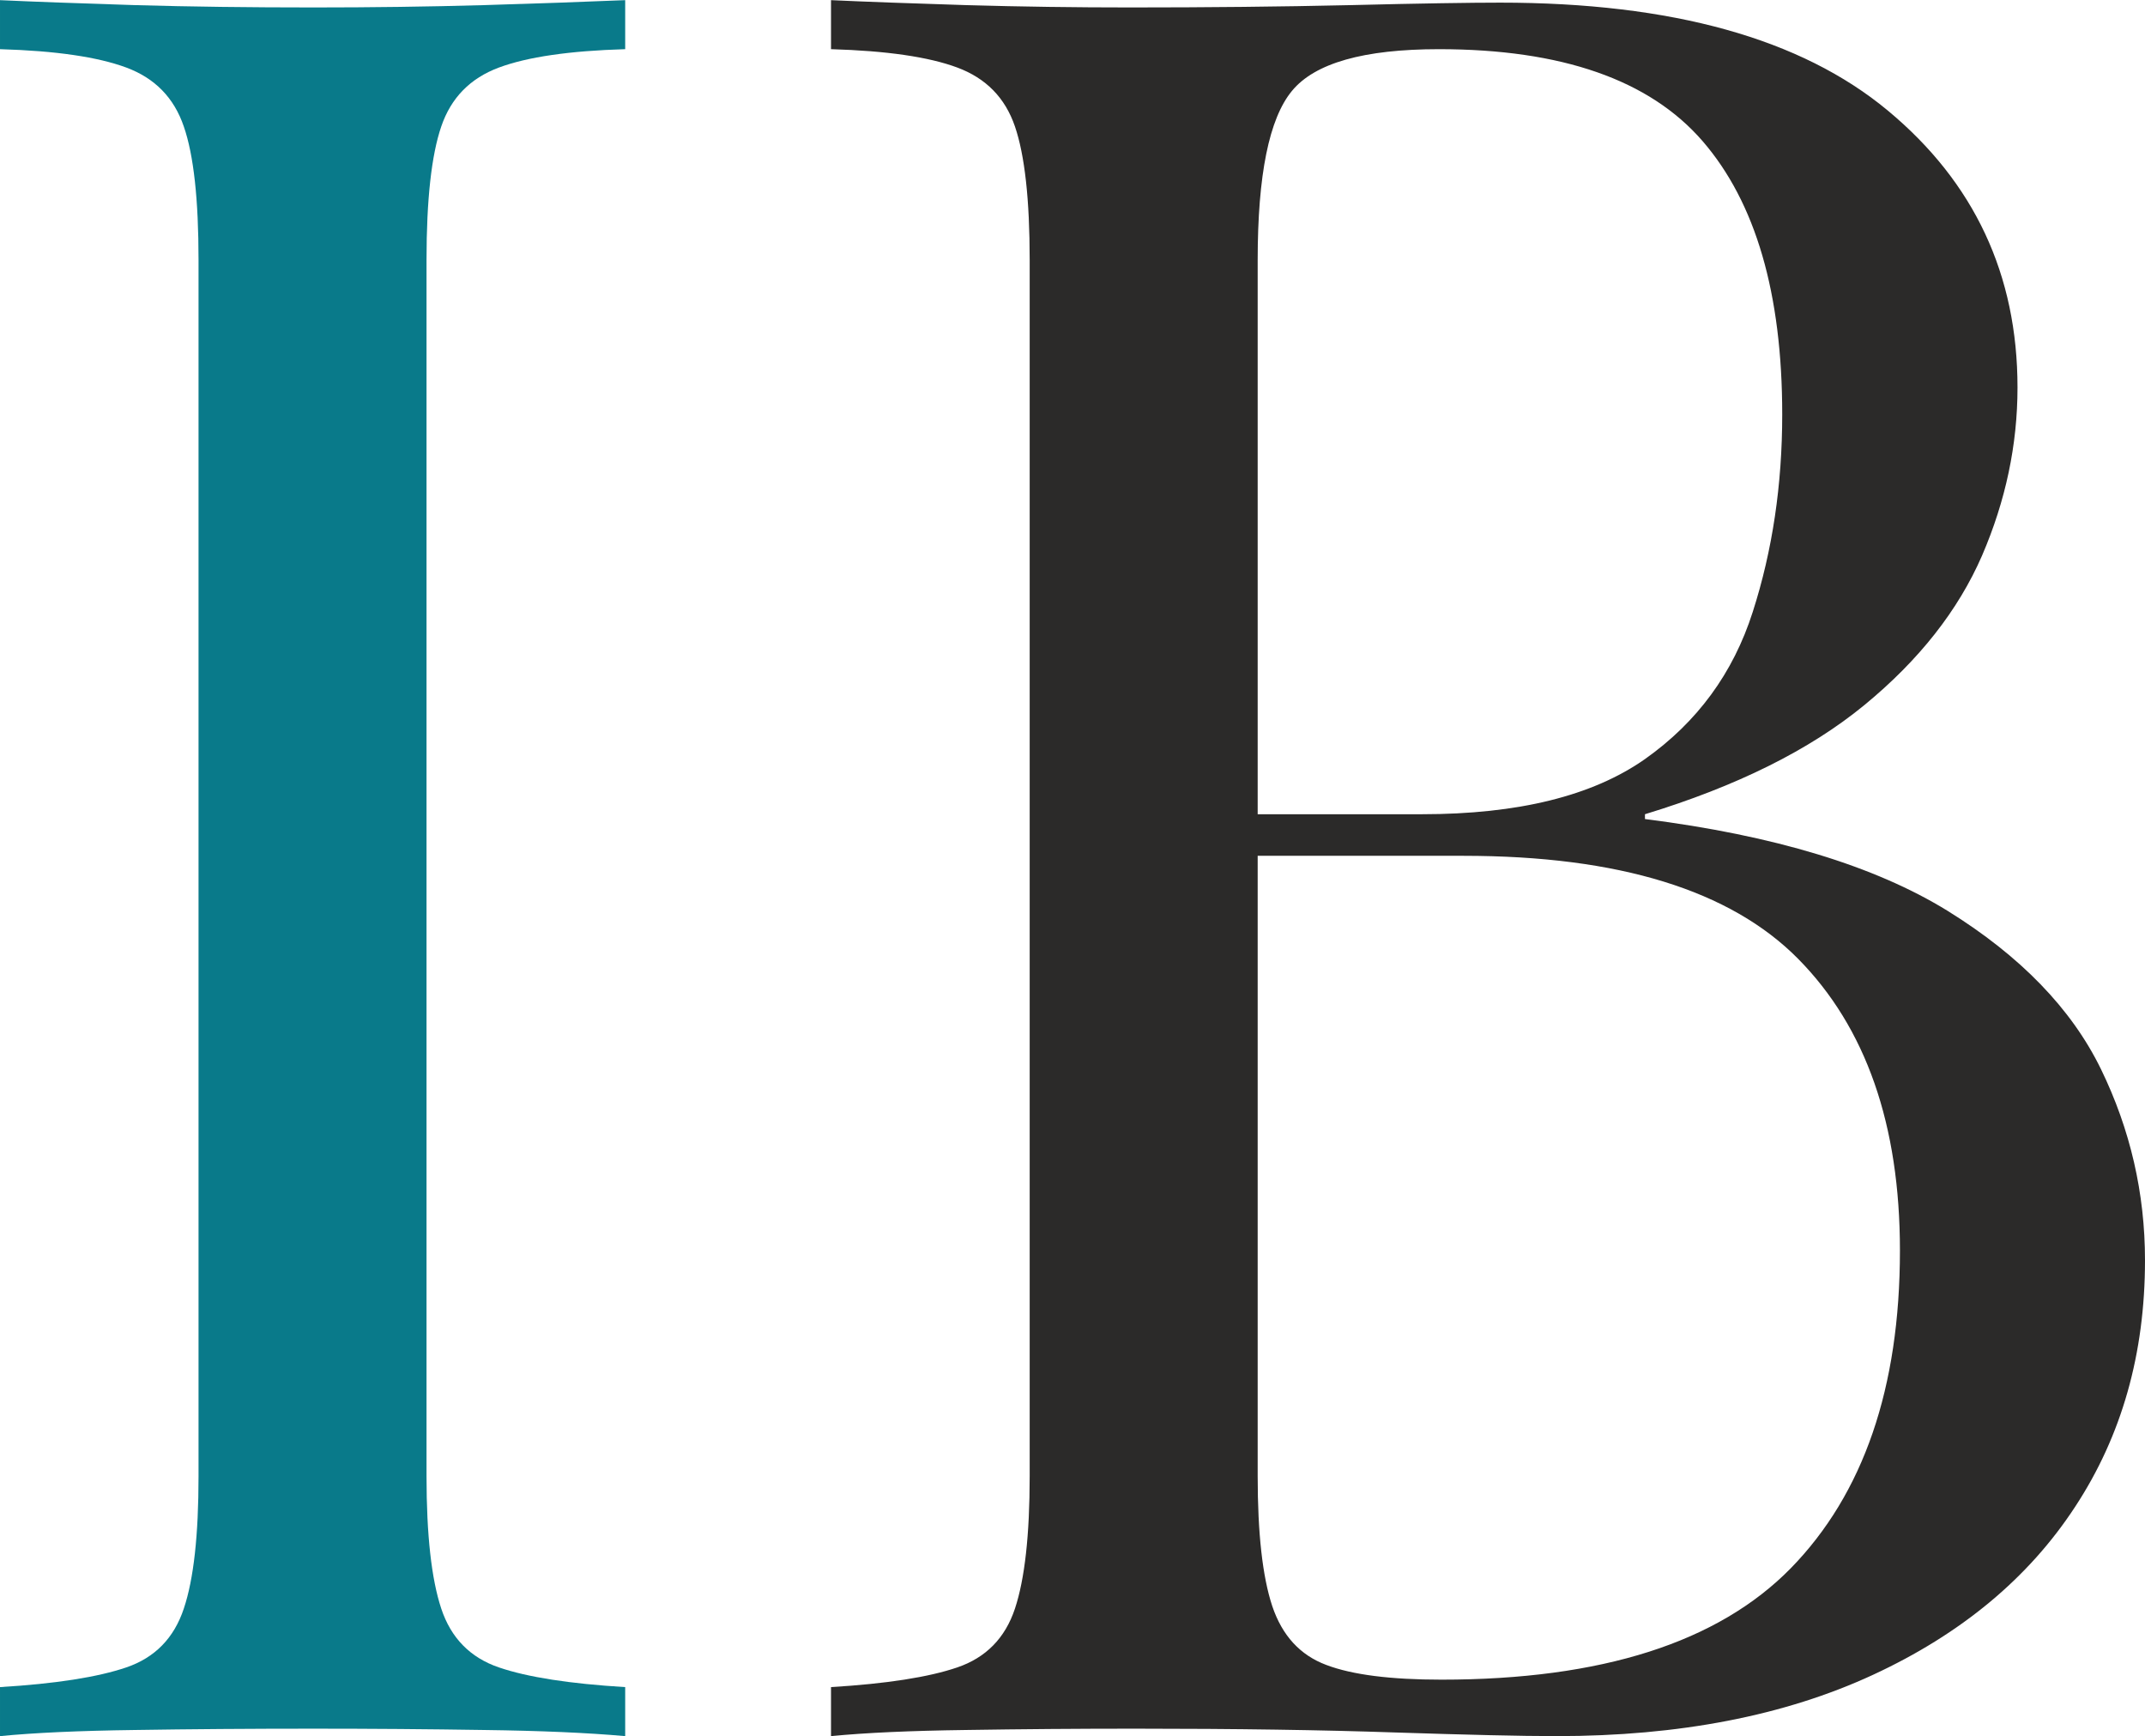
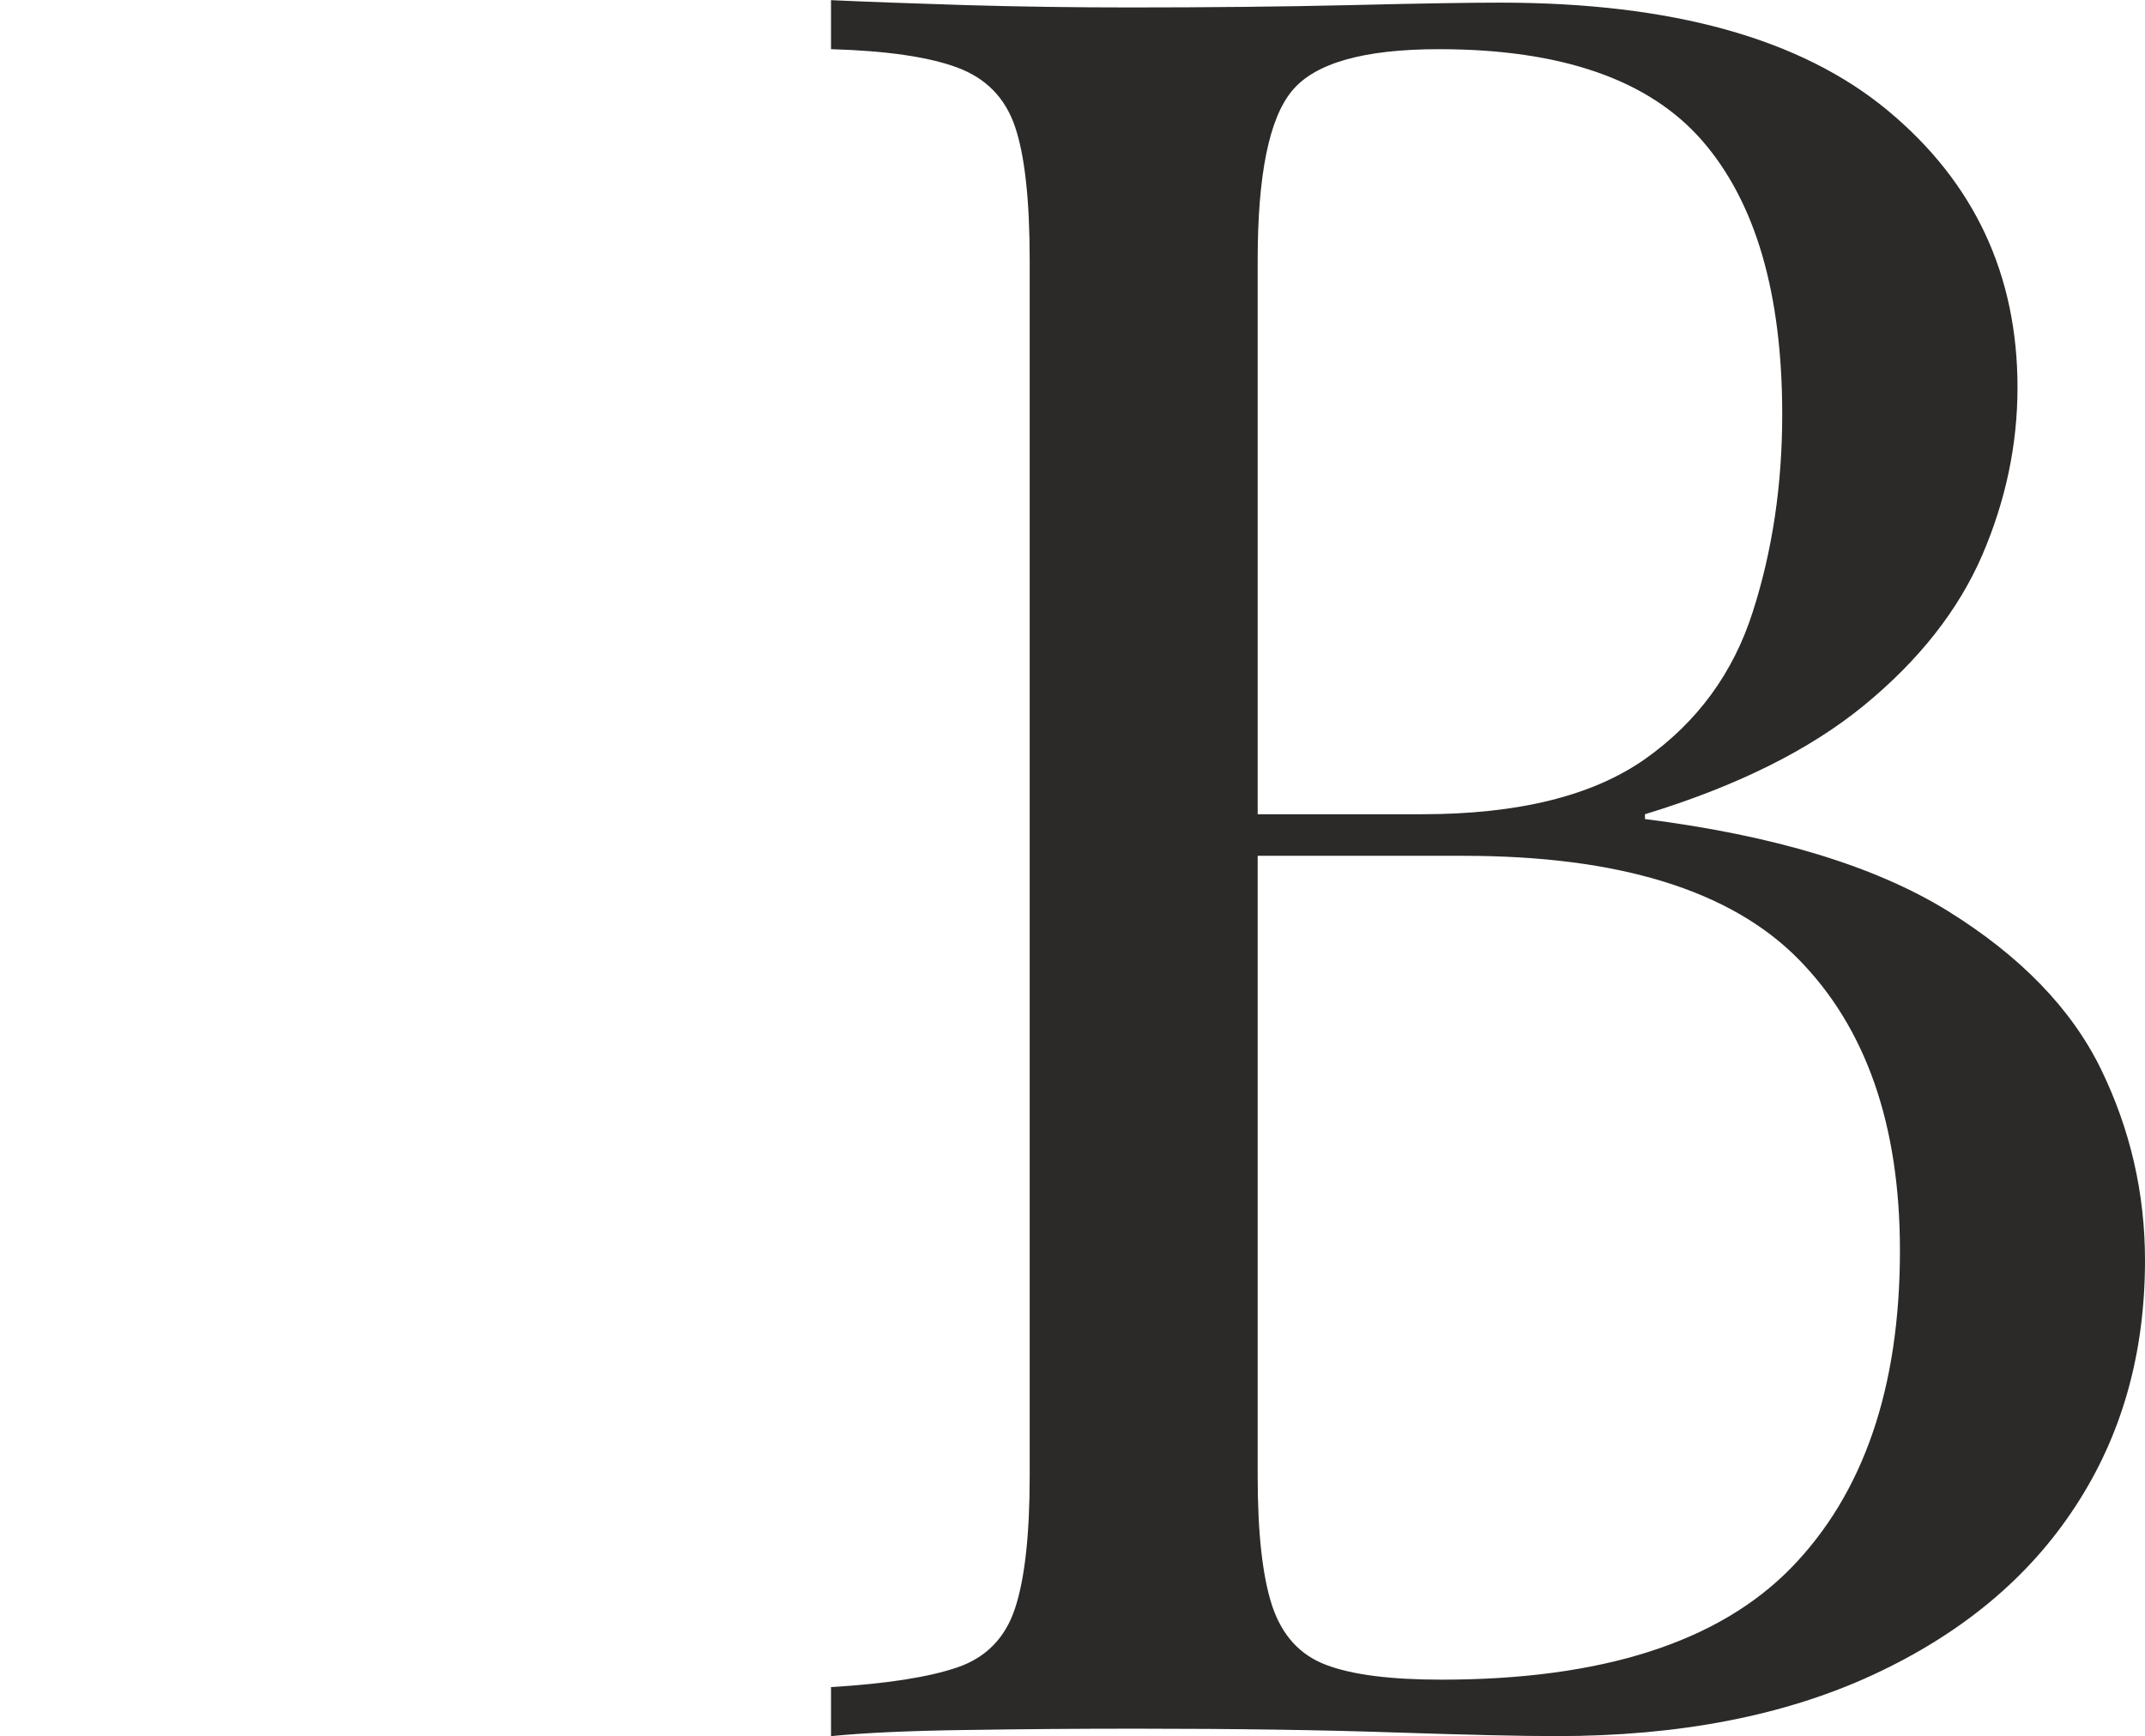
<svg xmlns="http://www.w3.org/2000/svg" xml:space="preserve" width="965px" height="781px" version="1.1" shape-rendering="geometricPrecision" text-rendering="geometricPrecision" image-rendering="optimizeQuality" fill-rule="evenodd" clip-rule="evenodd" viewBox="0 0 147.05 118.99">
  <g id="Ebene_x0020_1">
-     <path fill="#097A8A" fill-rule="nonzero" d="M42.86 0l0 3.36c-3.81,0.11 -6.7,0.53 -8.66,1.26 -1.96,0.73 -3.28,2.07 -3.95,4.04 -0.67,1.96 -1.01,5.01 -1.01,9.15l0 83.36c0,4.04 0.34,7.06 1.01,9.08 0.67,2.02 1.99,3.36 3.95,4.03 1.96,0.67 4.85,1.12 8.66,1.35l0 3.36c-2.58,-0.23 -5.8,-0.37 -9.67,-0.42 -3.86,-0.06 -7.76,-0.09 -11.68,-0.09 -4.37,0 -8.46,0.03 -12.27,0.09 -3.81,0.05 -6.89,0.19 -9.24,0.42l0 -3.36c3.81,-0.23 6.69,-0.68 8.66,-1.35 1.96,-0.67 3.27,-2.01 3.94,-4.03 0.68,-2.02 1.01,-5.04 1.01,-9.08l0 -83.36c0,-4.14 -0.33,-7.19 -1.01,-9.15 -0.67,-1.97 -1.98,-3.31 -3.94,-4.04 -1.97,-0.73 -4.85,-1.15 -8.66,-1.26l0 -3.36c2.35,0.11 5.43,0.22 9.24,0.34 3.81,0.11 7.9,0.16 12.27,0.16 3.92,0 7.82,-0.05 11.68,-0.16 3.87,-0.12 7.09,-0.23 9.67,-0.34z" />
    <path id="_1" fill="#2B2A29" fill-rule="nonzero" d="M56.97 0c2.36,0.11 5.44,0.22 9.25,0.34 3.81,0.11 7.56,0.16 11.26,0.16 5.26,0 10.3,-0.05 15.12,-0.16 4.82,-0.12 8.24,-0.17 10.25,-0.17 11.77,0 20.62,2.46 26.56,7.39 5.94,4.93 8.9,11.26 8.9,18.99 0,3.93 -0.81,7.76 -2.43,11.52 -1.63,3.75 -4.32,7.17 -8.07,10.25 -3.75,3.08 -8.77,5.57 -15.04,7.48l0 0.33c8.85,1.12 15.77,3.22 20.76,6.3 4.98,3.09 8.48,6.7 10.5,10.84 2.02,4.15 3.02,8.52 3.02,13.11 0,6.39 -1.59,12.02 -4.79,16.89 -3.19,4.88 -7.81,8.72 -13.86,11.52 -6.05,2.8 -13.28,4.2 -21.68,4.2 -2.47,0 -6.16,-0.09 -11.09,-0.25 -4.93,-0.17 -10.87,-0.26 -17.82,-0.26 -3.92,0 -7.78,0.03 -11.59,0.09 -3.81,0.05 -6.89,0.19 -9.25,0.42l0 -3.36c3.81,-0.23 6.7,-0.68 8.66,-1.35 1.96,-0.67 3.28,-2.01 3.95,-4.03 0.67,-2.02 1.01,-5.04 1.01,-9.08l0 -83.36c0,-4.14 -0.34,-7.19 -1.01,-9.15 -0.67,-1.97 -1.99,-3.31 -3.95,-4.04 -1.96,-0.73 -4.85,-1.15 -8.66,-1.26l0 -3.36zm41.68 3.36c-5.15,0 -8.51,0.95 -10.08,2.86 -1.57,1.9 -2.35,5.77 -2.35,11.59l0 83.36c0,3.92 0.33,6.89 1,8.91 0.68,2.02 1.91,3.36 3.7,4.03 1.79,0.68 4.43,1.01 7.9,1.01 10.98,0 18.96,-2.55 23.95,-7.64 4.98,-5.1 7.48,-12.36 7.48,-21.77 0,-8.63 -2.33,-15.29 -6.98,-20 -4.65,-4.7 -12.29,-7.06 -22.94,-7.06l-17.31 0c0,0 0,-0.47 0,-1.42 0,-0.96 0,-1.43 0,-1.43l14.46 0c6.61,0 11.7,-1.26 15.29,-3.78 3.58,-2.53 6.05,-5.89 7.39,-10.09 1.35,-4.2 2.02,-8.71 2.02,-13.53 0,-8.29 -1.82,-14.53 -5.46,-18.74 -3.64,-4.2 -9.66,-6.3 -18.07,-6.3z" />
  </g>
</svg>